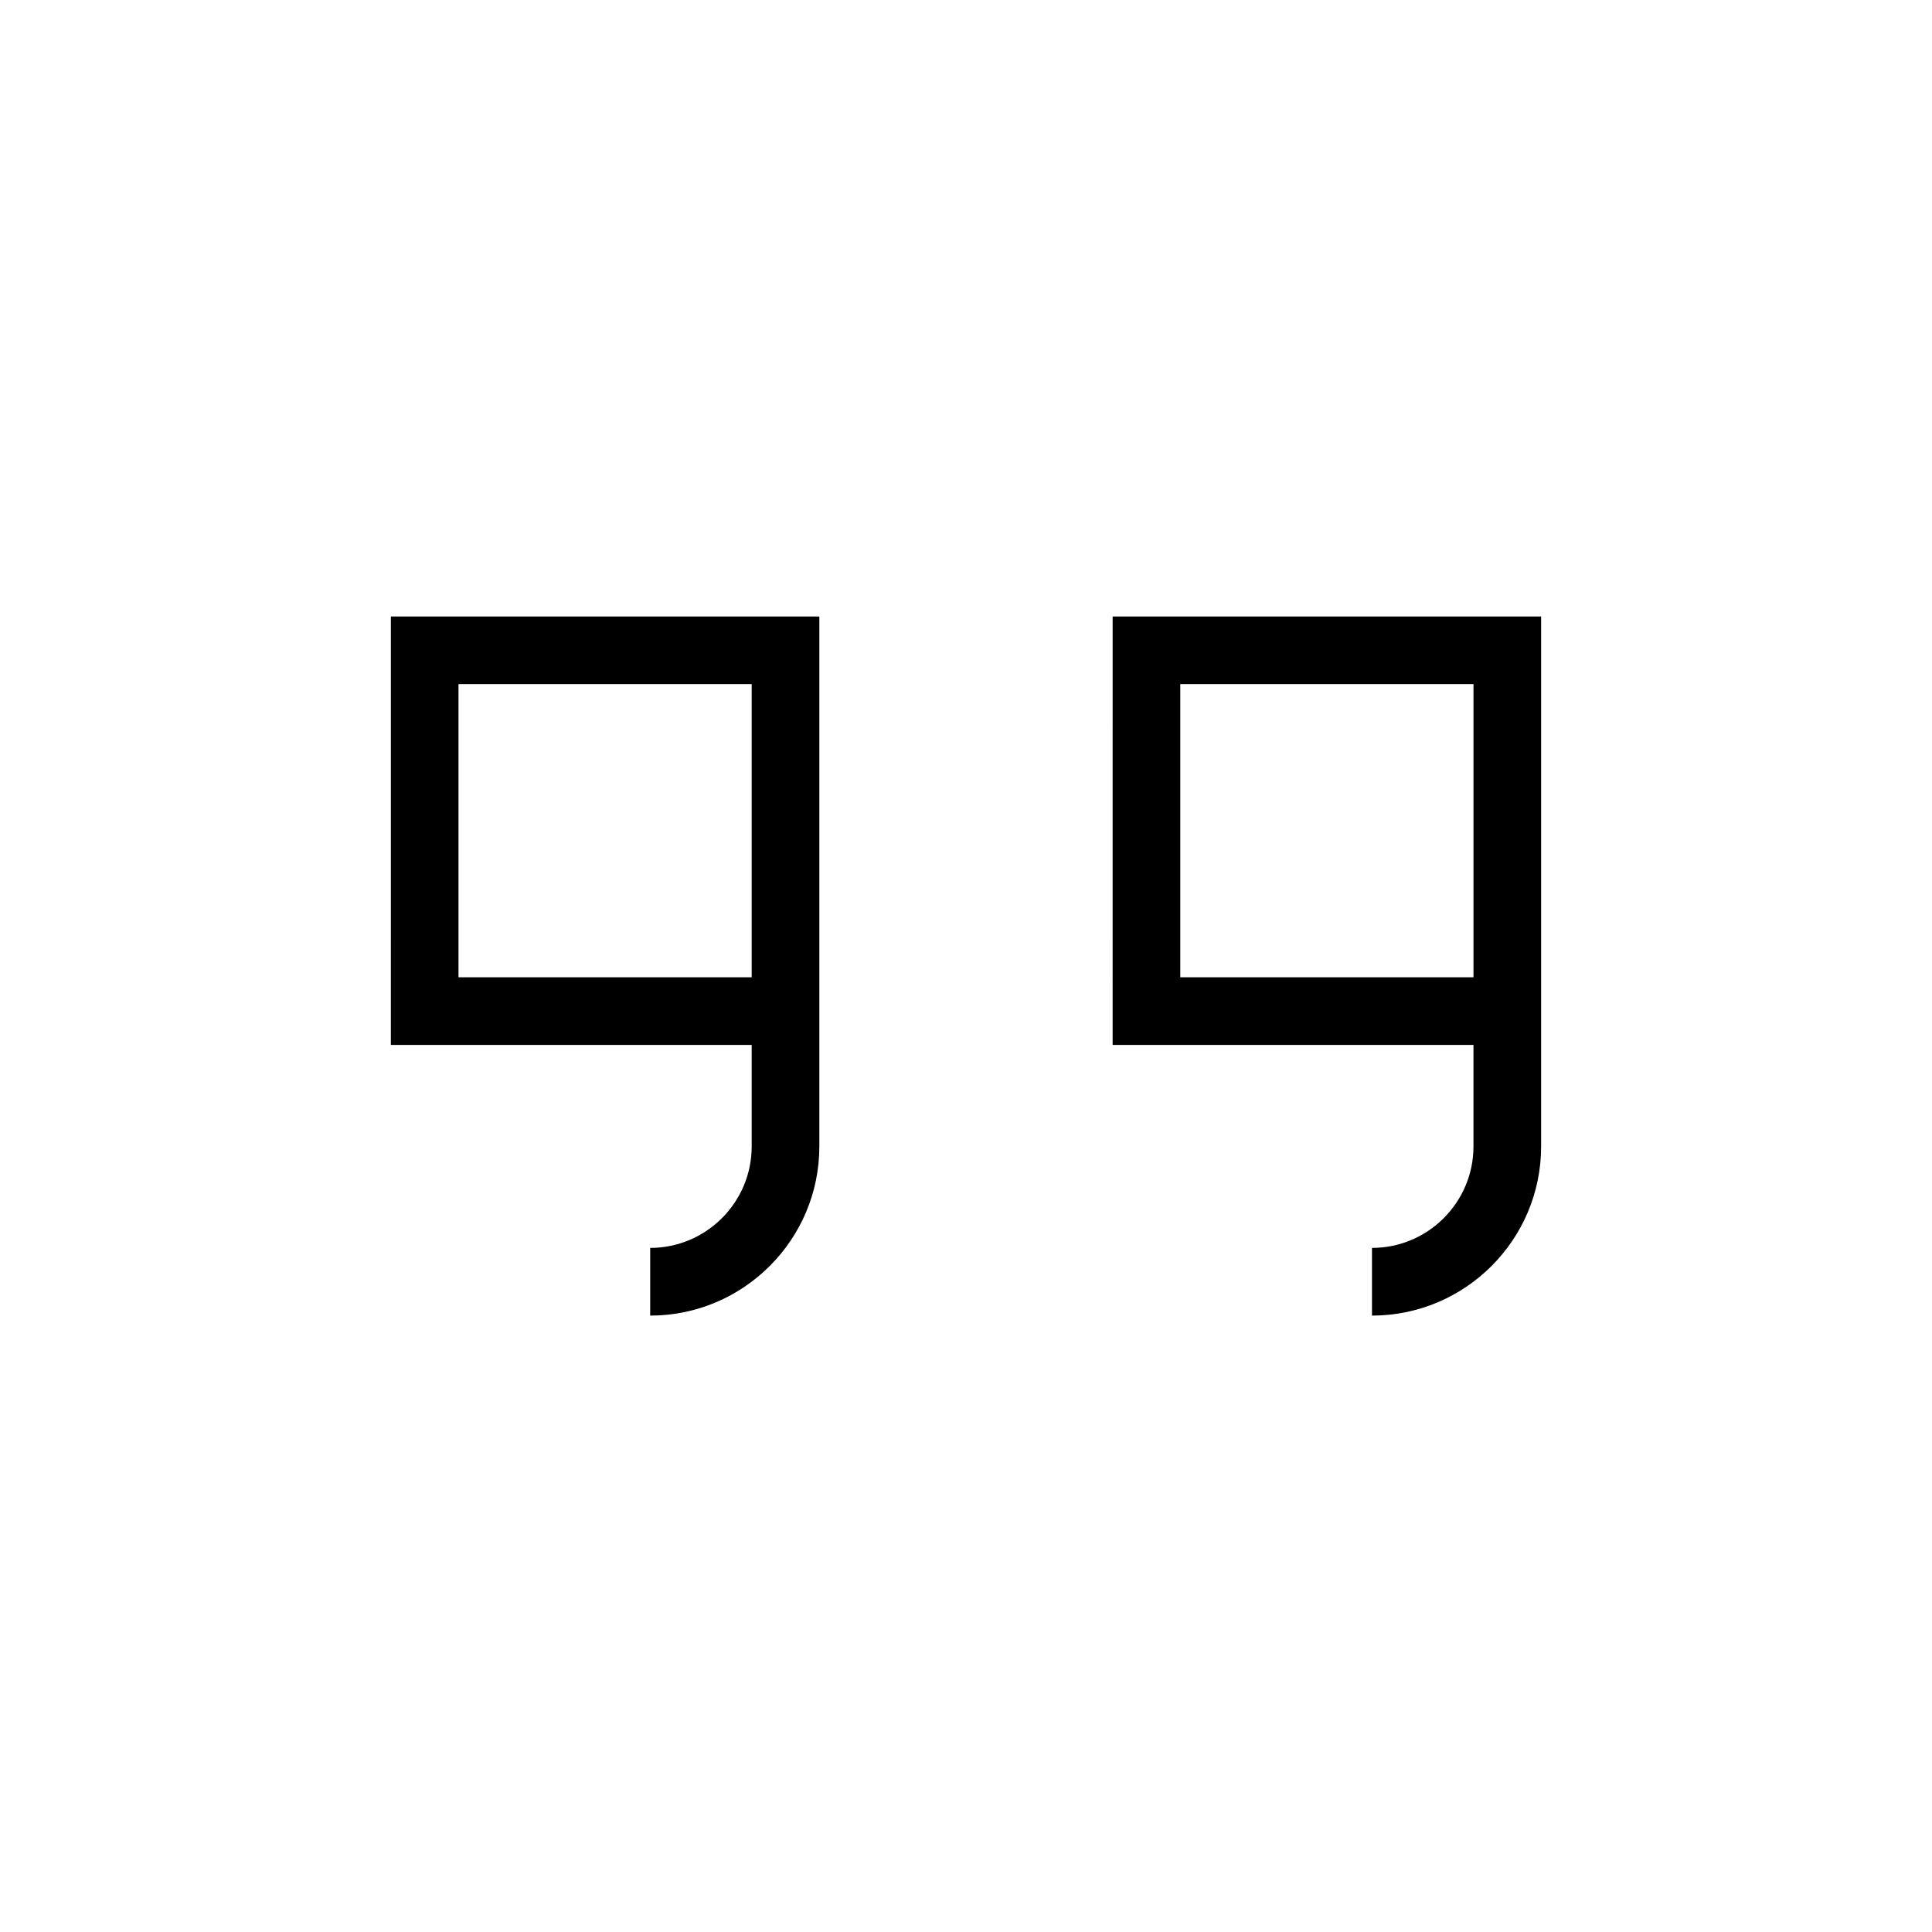
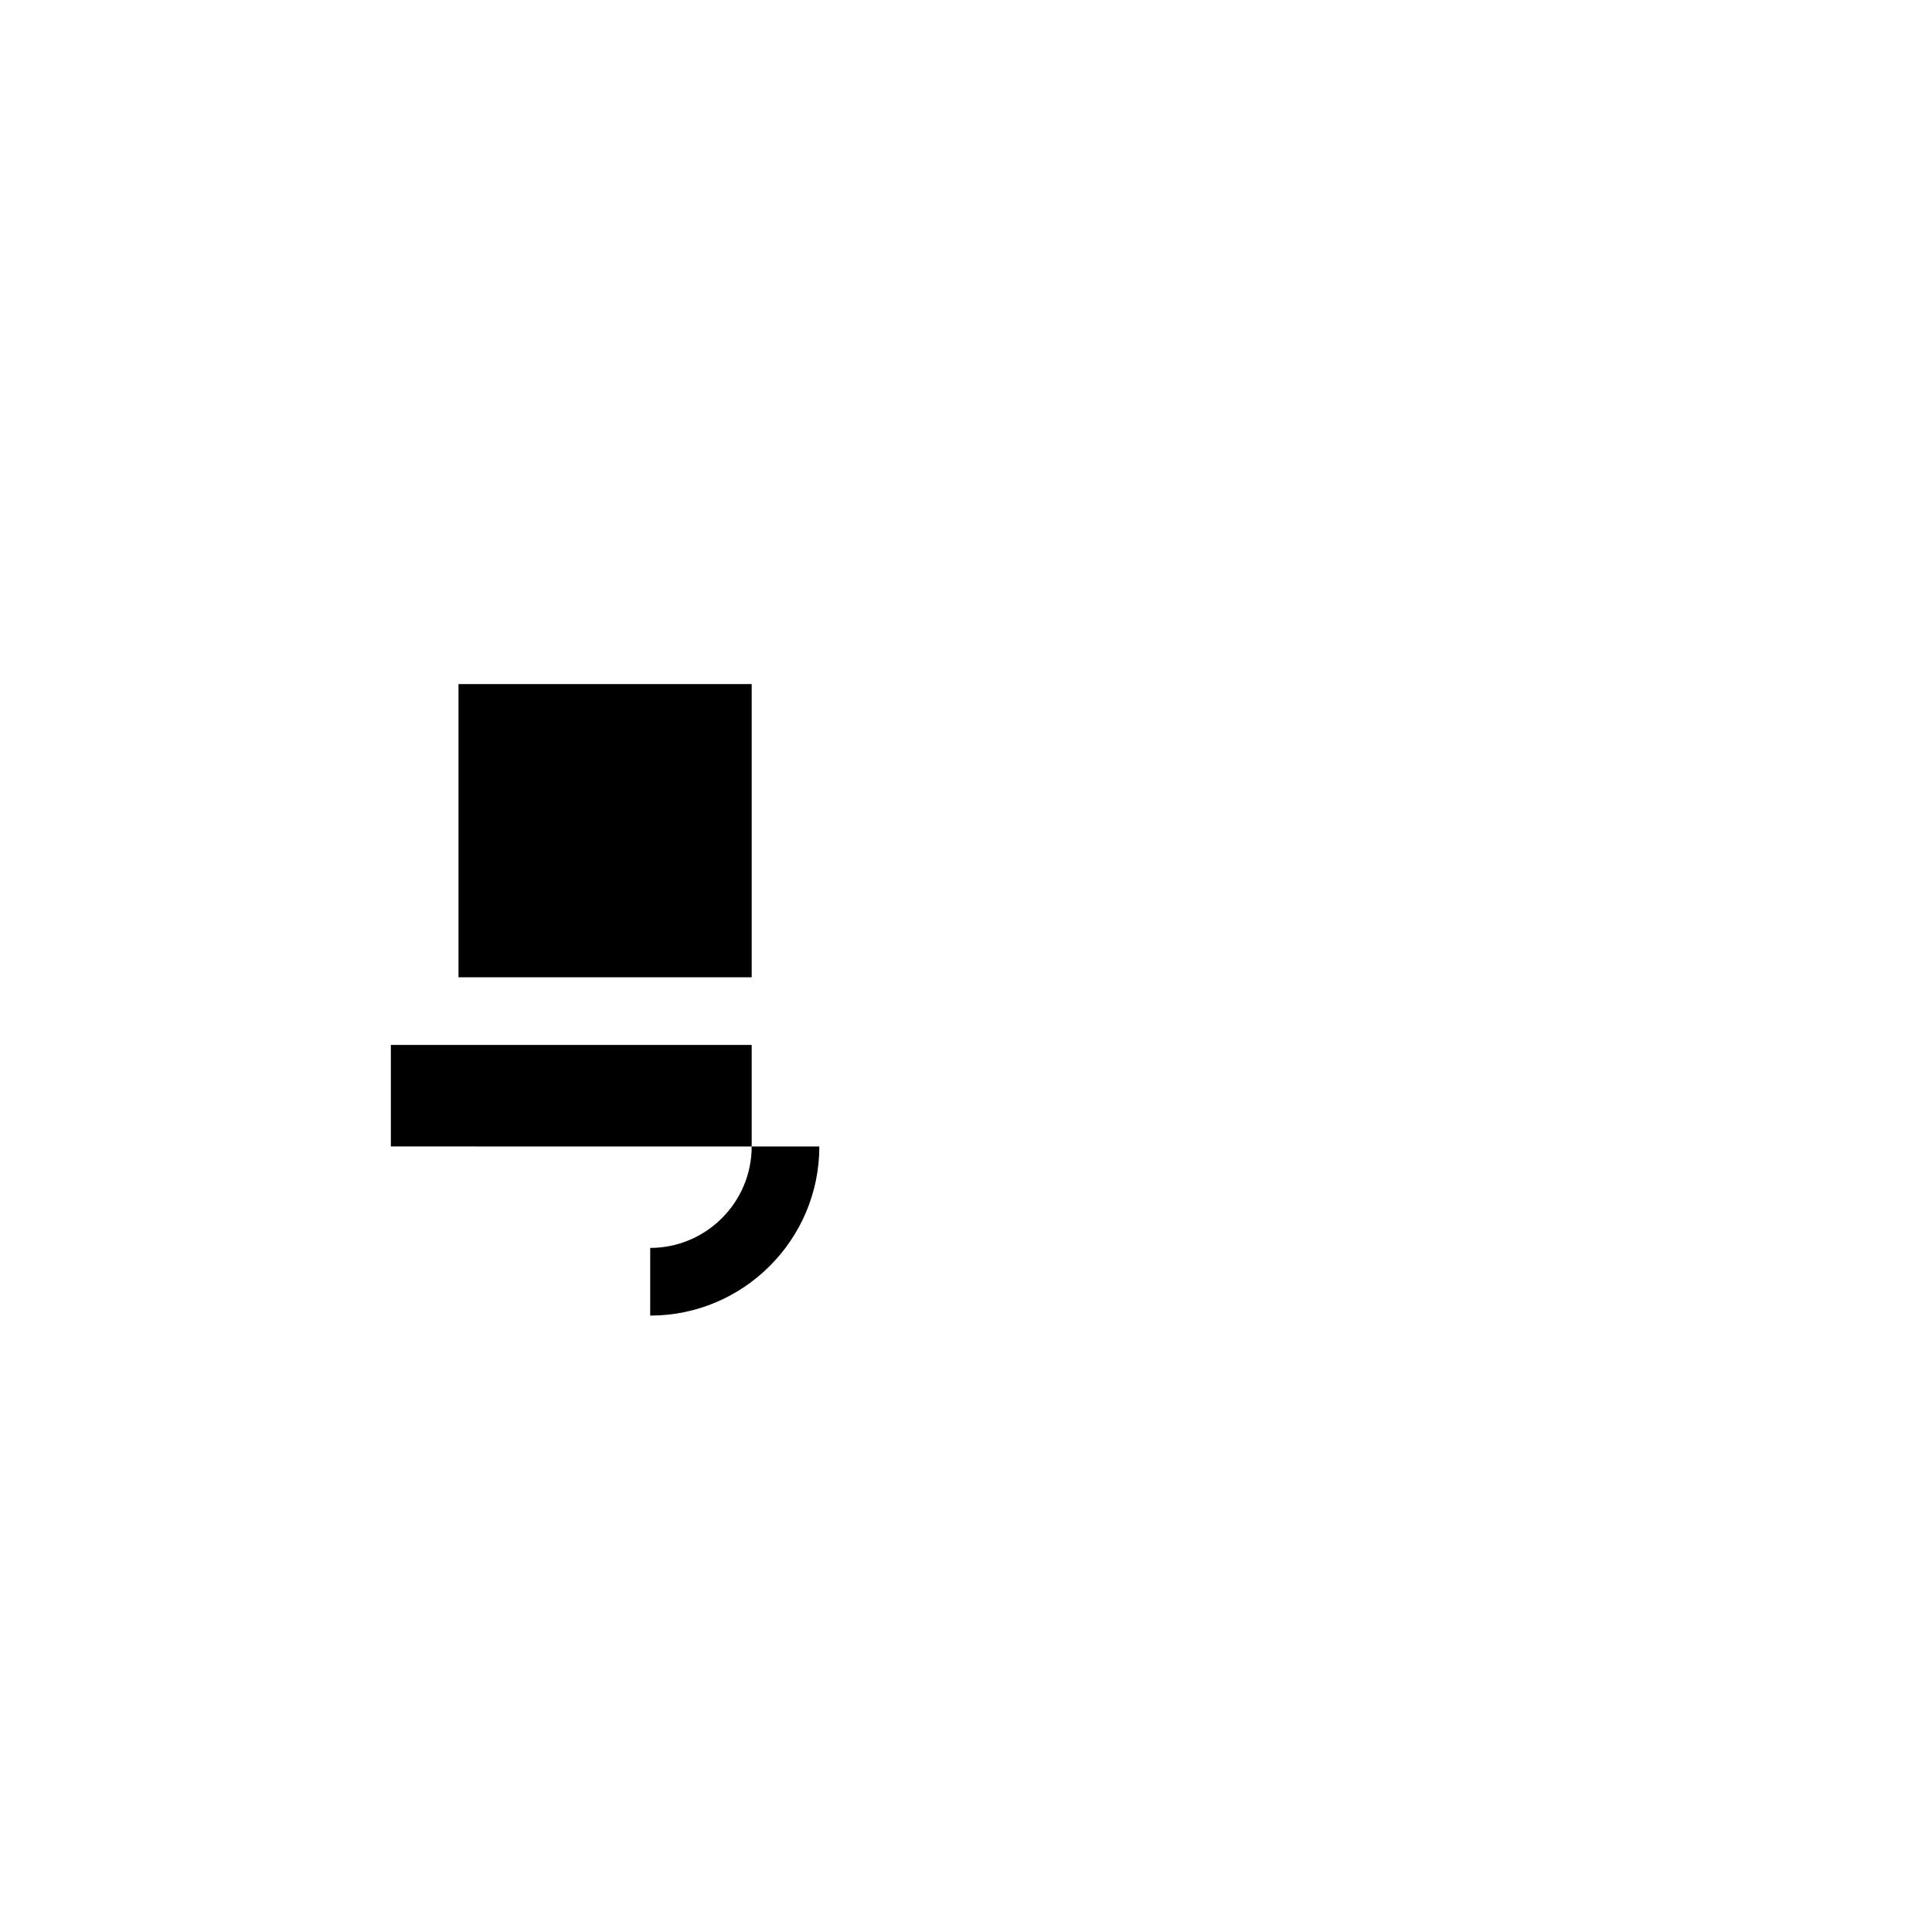
<svg xmlns="http://www.w3.org/2000/svg" fill="#000000" width="800px" height="800px" version="1.1" viewBox="144 144 512 512">
  <g>
-     <path d="m438.86 420.92h95.625v26.895c0 14.828-12.066 26.895-26.895 26.895v17.938c24.719 0 44.824-20.105 44.824-44.824v-140.45l-113.55-0.004zm17.93-95.625h77.699v77.691h-77.699z" />
-     <path d="m247.58 420.92h95.625v26.895c0 14.828-12.066 26.895-26.895 26.895v17.938c24.719 0 44.824-20.105 44.824-44.824v-140.45l-113.55-0.004zm17.926-95.625h77.699v77.691h-77.699z" />
+     <path d="m247.58 420.92h95.625v26.895c0 14.828-12.066 26.895-26.895 26.895v17.938c24.719 0 44.824-20.105 44.824-44.824l-113.55-0.004zm17.926-95.625h77.699v77.691h-77.699z" />
  </g>
</svg>